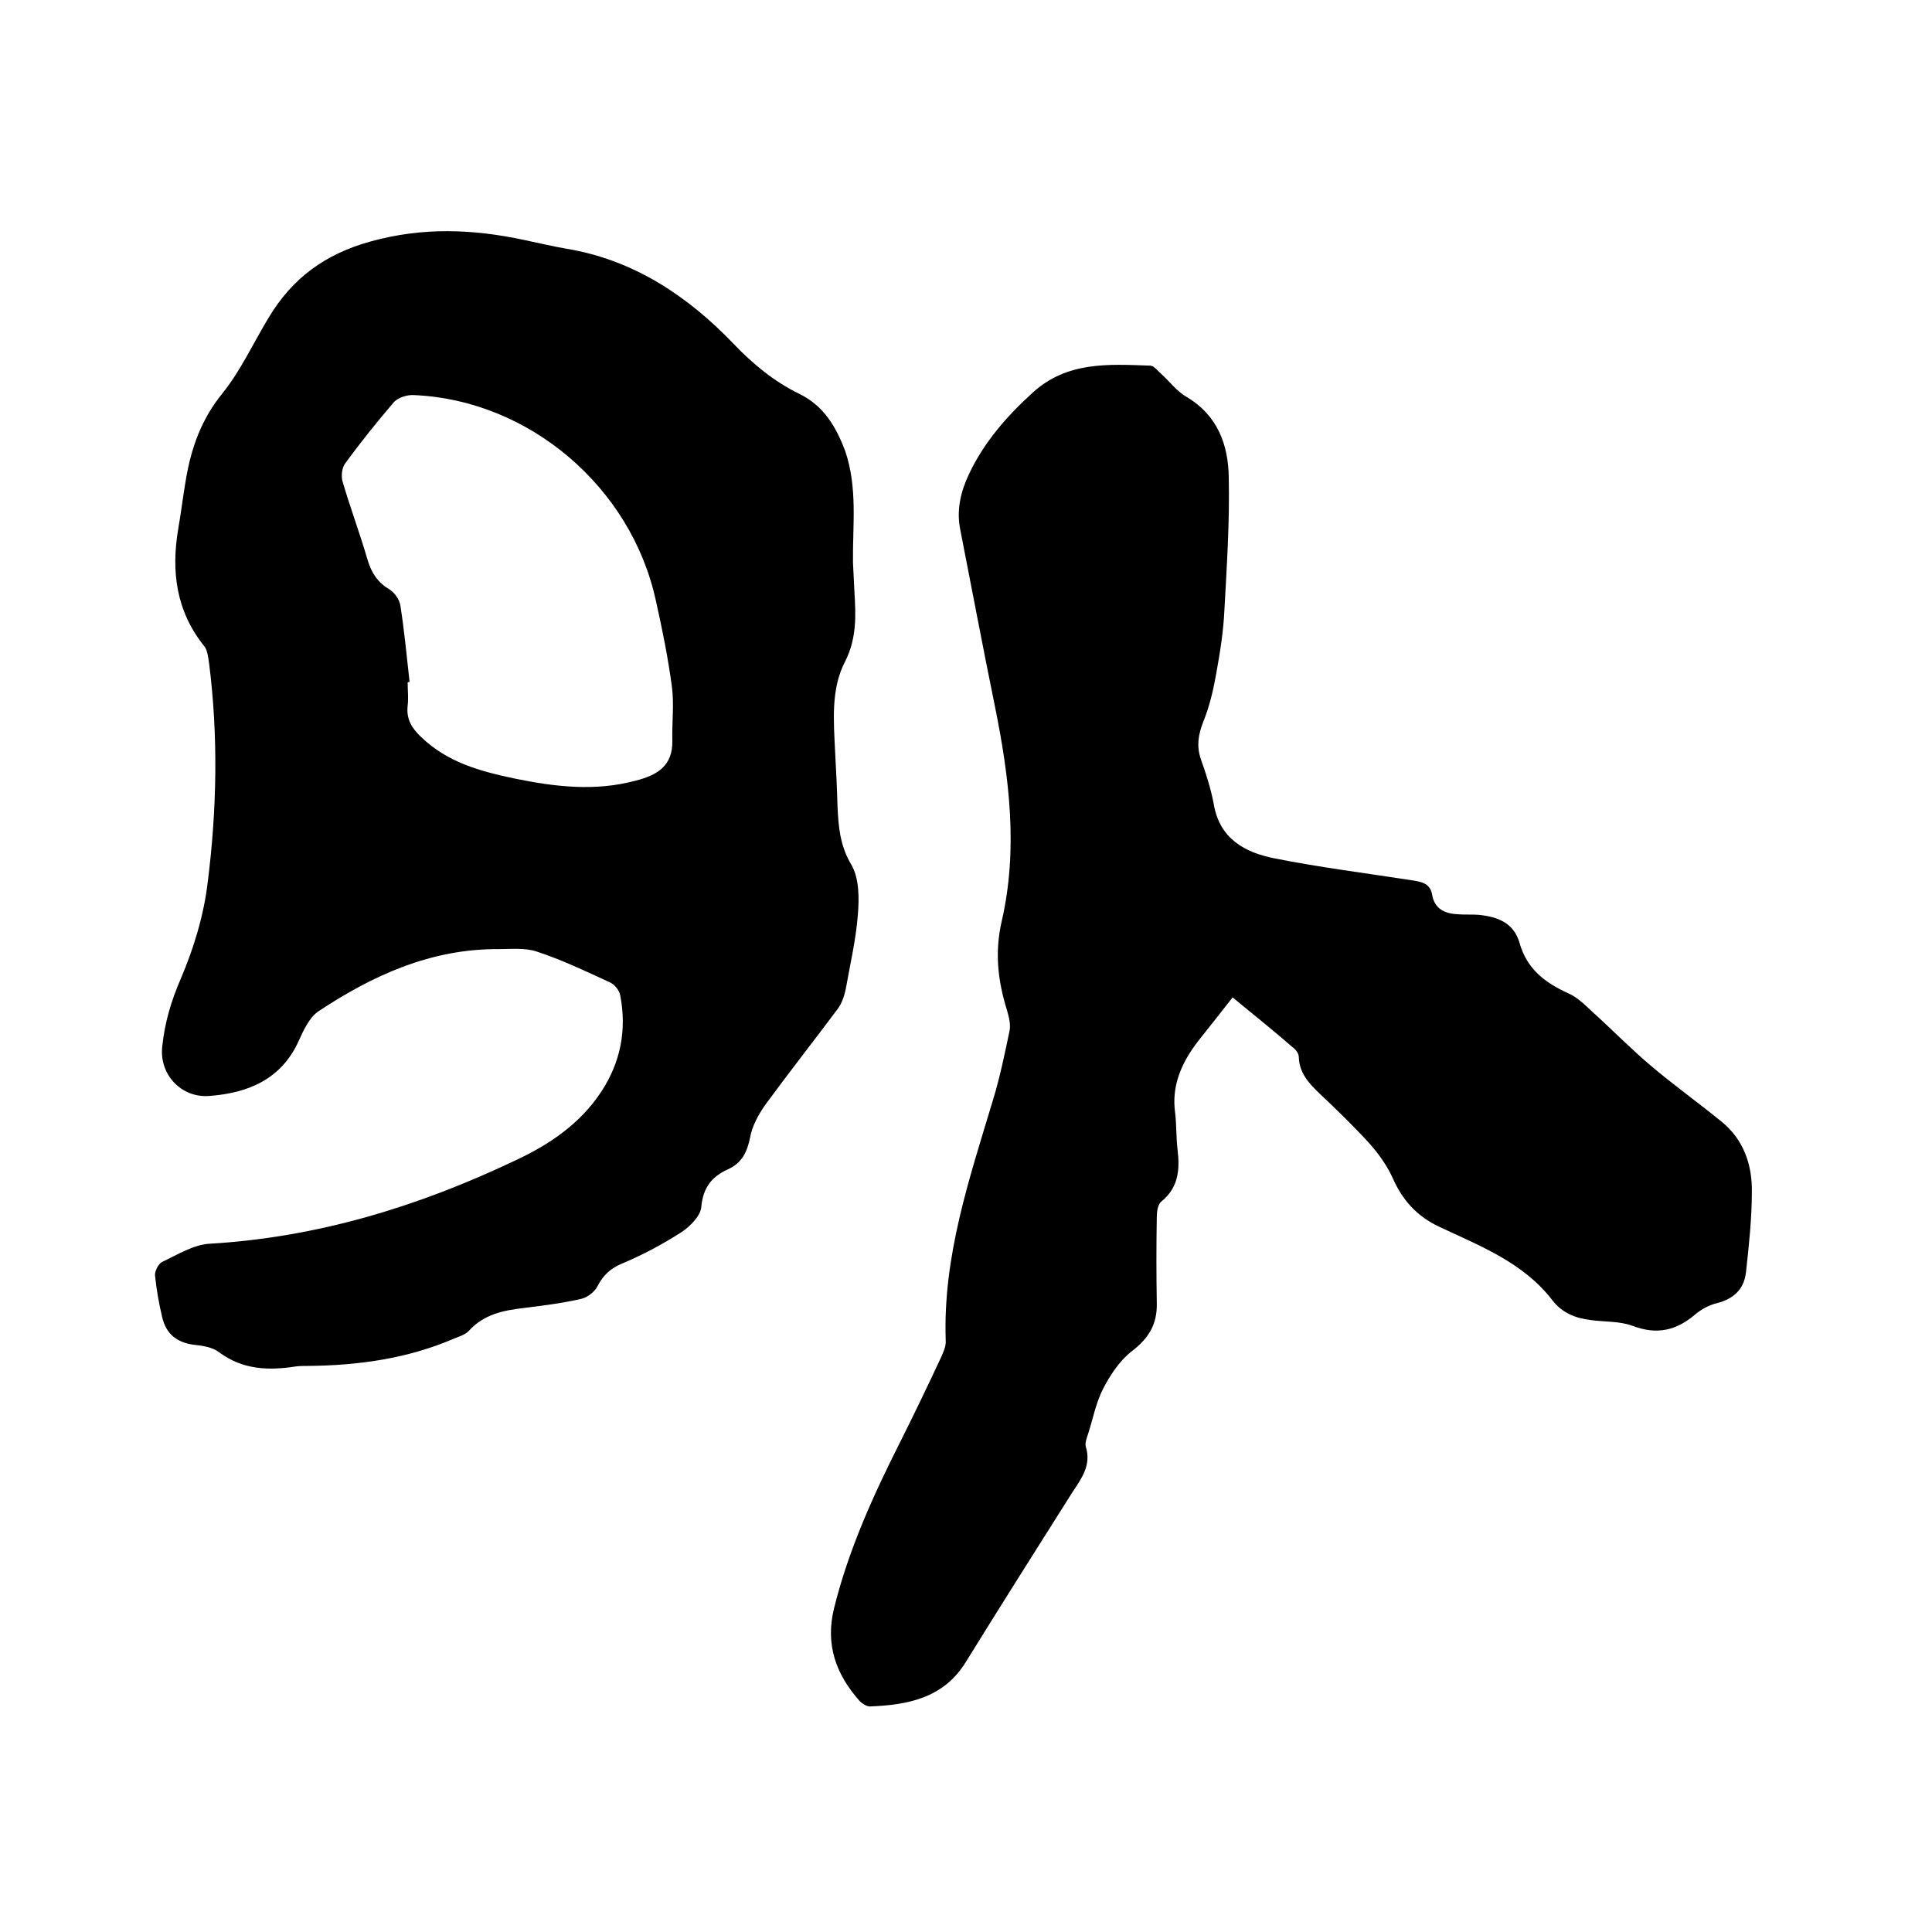
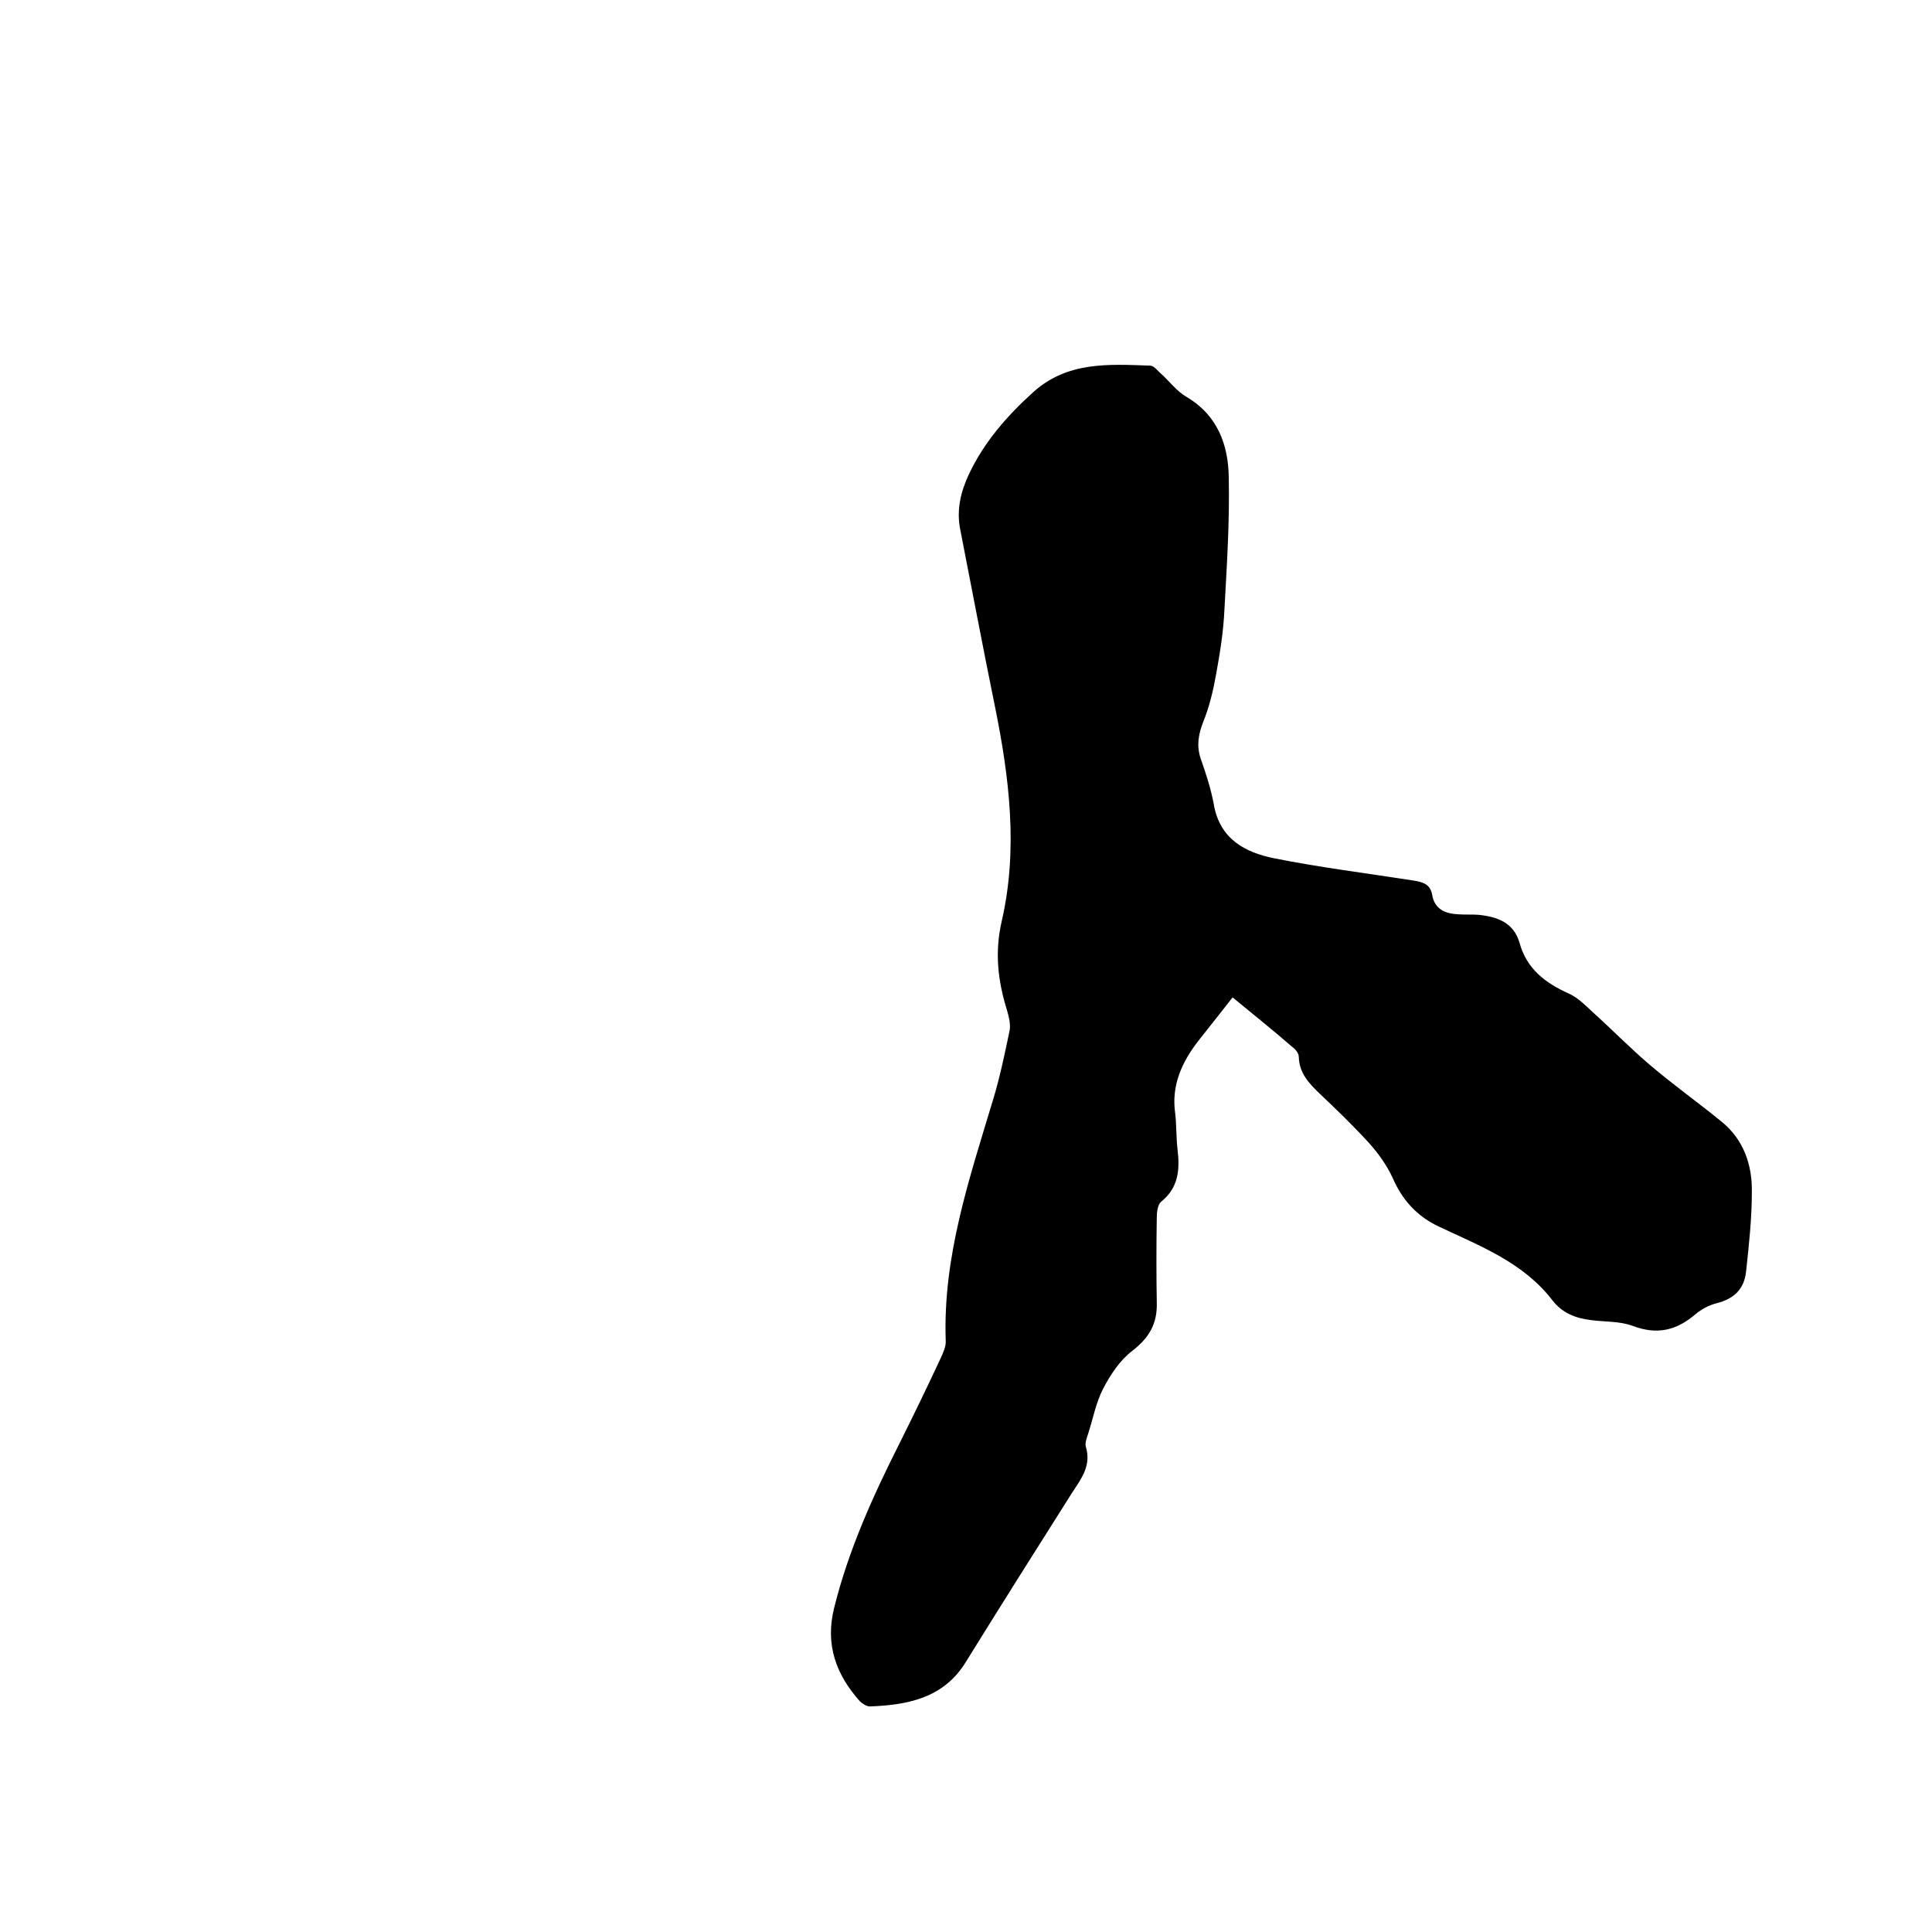
<svg xmlns="http://www.w3.org/2000/svg" enable-background="new 0 0 400 400" viewBox="0 0 400 400">
-   <path d="m176.6 116.5c.1 2 .2 4 .3 6 .3 4.9.5 9.6-1.9 14.4-3 5.7-2.4 12.3-2.1 18.7.2 3.8.4 7.6.5 11.4.2 4.2.5 8.1 2.9 12.1 1.6 2.8 1.6 6.9 1.3 10.4-.4 5.1-1.6 10.2-2.5 15.3-.3 1.4-.8 2.9-1.6 4-5 6.7-10.2 13.3-15.1 20-1.4 2-2.7 4.4-3.1 6.7-.6 3-1.7 5.3-4.6 6.6-3.3 1.5-5.1 3.7-5.5 7.7-.1 1.9-2.3 4.1-4.1 5.3-3.9 2.5-8 4.7-12.3 6.5-2.4 1-3.9 2.4-5.1 4.7-.6 1.2-2.1 2.3-3.3 2.6-3.9.9-7.9 1.4-11.9 1.9-4.3.5-8.3 1.3-11.4 4.7-.7.8-2 1.2-3 1.6-9.7 4.2-19.9 5.6-30.3 5.7-.8 0-1.7 0-2.5.1-5.7.9-11 .7-15.9-2.9-1.4-1.1-3.5-1.4-5.4-1.6-3.5-.5-5.6-2.3-6.4-5.6-.7-2.9-1.2-5.8-1.5-8.7-.1-.9.7-2.4 1.4-2.8 3.2-1.5 6.5-3.6 9.9-3.8 22.3-1.3 43.2-7.7 63.2-17.2 7.1-3.3 13.5-7.6 17.9-14.3 4-6.1 5.3-12.8 3.9-20-.2-1-1.2-2.2-2.1-2.6-5-2.3-10-4.7-15.2-6.4-2.4-.8-5.2-.5-7.8-.5-14-.1-26.1 5.4-37.4 12.9-1.9 1.3-3.1 4-4.1 6.2-3.6 7.9-10.5 10.7-18.4 11.3-5.8.5-10.5-4.4-9.8-10.3.5-4.8 1.8-9.3 3.8-13.9 2.7-6.3 4.8-13.2 5.6-20 1.9-15 2.2-30.2.3-45.3-.2-1.2-.3-2.7-1-3.6-5.8-7.2-6.9-15.4-5.4-24.3.6-3.4 1-6.9 1.6-10.3 1.1-6.5 3.2-12.4 7.5-17.7 3.8-4.7 6.4-10.4 9.6-15.7 4.9-8.2 11.7-13.2 21.1-15.8 10.8-3 21.2-2.6 31.9-.3 2.9.6 5.8 1.3 8.7 1.8 13.9 2.3 25.1 9.8 34.6 19.7 4 4.2 8.4 7.8 13.5 10.3 5.2 2.5 7.7 6.9 9.6 11.9 2.6 7.7 1.5 15.4 1.6 23.1zm-91.8 24.7c-.1 0-.3 0-.4.1 0 1.6.2 3.2 0 4.8-.3 2.8.8 4.6 2.8 6.5 5.5 5.3 12.3 7.1 19.4 8.6 8.3 1.7 16.7 2.7 25.1.4 4.3-1.1 7.6-3 7.5-8.2-.1-3.8.4-7.6-.1-11.3-.8-6-2-11.9-3.3-17.7-5.1-23.6-26.3-41.6-50.1-42.6-1.4-.1-3.2.5-4.1 1.4-3.5 4.1-6.9 8.3-10.1 12.7-.7.9-.9 2.6-.6 3.7 1.6 5.5 3.6 10.8 5.2 16.3.8 2.7 2.1 4.7 4.5 6.1 1.1.7 2.1 2.1 2.3 3.4.8 5.1 1.3 10.4 1.9 15.8z" />
  <path d="m255.2 206.5c-2.5 3.2-4.8 6.1-7.1 9-3.4 4.4-5.6 9.2-4.8 14.9.3 2.5.2 5.1.5 7.6.5 4.2.2 7.9-3.4 10.8-.7.6-.9 2.1-.9 3.2-.1 5.9-.1 11.9 0 17.8.1 4.3-1.6 7.2-5.1 9.9-2.5 1.9-4.5 4.9-6 7.8s-2.1 6.2-3.1 9.3c-.3.9-.7 2-.5 2.7 1.2 3.9-.9 6.6-2.8 9.5-7.4 11.7-14.8 23.4-22.1 35.2-4.6 7.4-12 8.8-19.8 9.1-.7 0-1.6-.6-2.1-1.1-4.9-5.5-7.2-11.7-5.3-19.3 3-12.1 8.1-23.3 13.7-34.4 2.9-5.8 5.7-11.6 8.4-17.4.5-1.1 1.1-2.4 1-3.6-.6-17.4 4.9-33.5 9.8-49.8 1.4-4.6 2.4-9.4 3.4-14.2.3-1.3-.1-2.9-.5-4.3-1.9-6.1-2.6-12-1.1-18.5 3.4-14.8 1.6-29.6-1.4-44.4-2.5-12.2-4.8-24.5-7.2-36.7-.8-4 .1-7.8 1.8-11.4 3.1-6.6 7.8-12 13.2-16.9 7.1-6.5 15.7-5.9 24.3-5.6.8 0 1.5 1 2.2 1.6 1.8 1.6 3.3 3.7 5.4 4.9 6.4 3.8 8.6 9.9 8.7 16.6.2 9.2-.4 18.4-.9 27.5-.2 4.4-.9 8.8-1.7 13.2-.6 3.4-1.4 6.8-2.7 10-1 2.6-1.4 4.9-.5 7.6 1.1 3.1 2.1 6.2 2.7 9.4 1.2 7.2 6.5 10 12.5 11.2 9.5 1.9 19.2 3.1 28.8 4.6 1.9.3 3.5.7 3.9 2.9.5 3.1 2.8 4 5.5 4.1 1.4.1 2.8 0 4.1.1 3.9.4 7.3 1.6 8.5 5.8 1.5 5.4 5.3 8.3 10.2 10.5 1.8.8 3.4 2.4 4.9 3.8 4 3.6 7.7 7.4 11.8 10.9 4.8 4.1 10 7.8 14.9 11.8 4.6 3.7 6.4 9 6.3 14.6 0 5.5-.6 11-1.2 16.5-.4 3.7-2.6 5.6-6 6.5-1.7.4-3.3 1.3-4.6 2.4-3.9 3.3-7.9 4.2-12.9 2.3-2.7-1-5.8-.8-8.7-1.2-3.2-.4-5.9-1.5-7.9-4.1-6-7.8-14.9-11.2-23.4-15.2-4.7-2.2-7.7-5.6-9.7-10.2-1.2-2.6-3-5.1-4.9-7.2-3.2-3.5-6.6-6.8-10.1-10.1-2.3-2.2-4.3-4.3-4.4-7.7 0-.7-.7-1.6-1.3-2-4-3.5-8.3-6.9-12.4-10.3z" />
</svg>